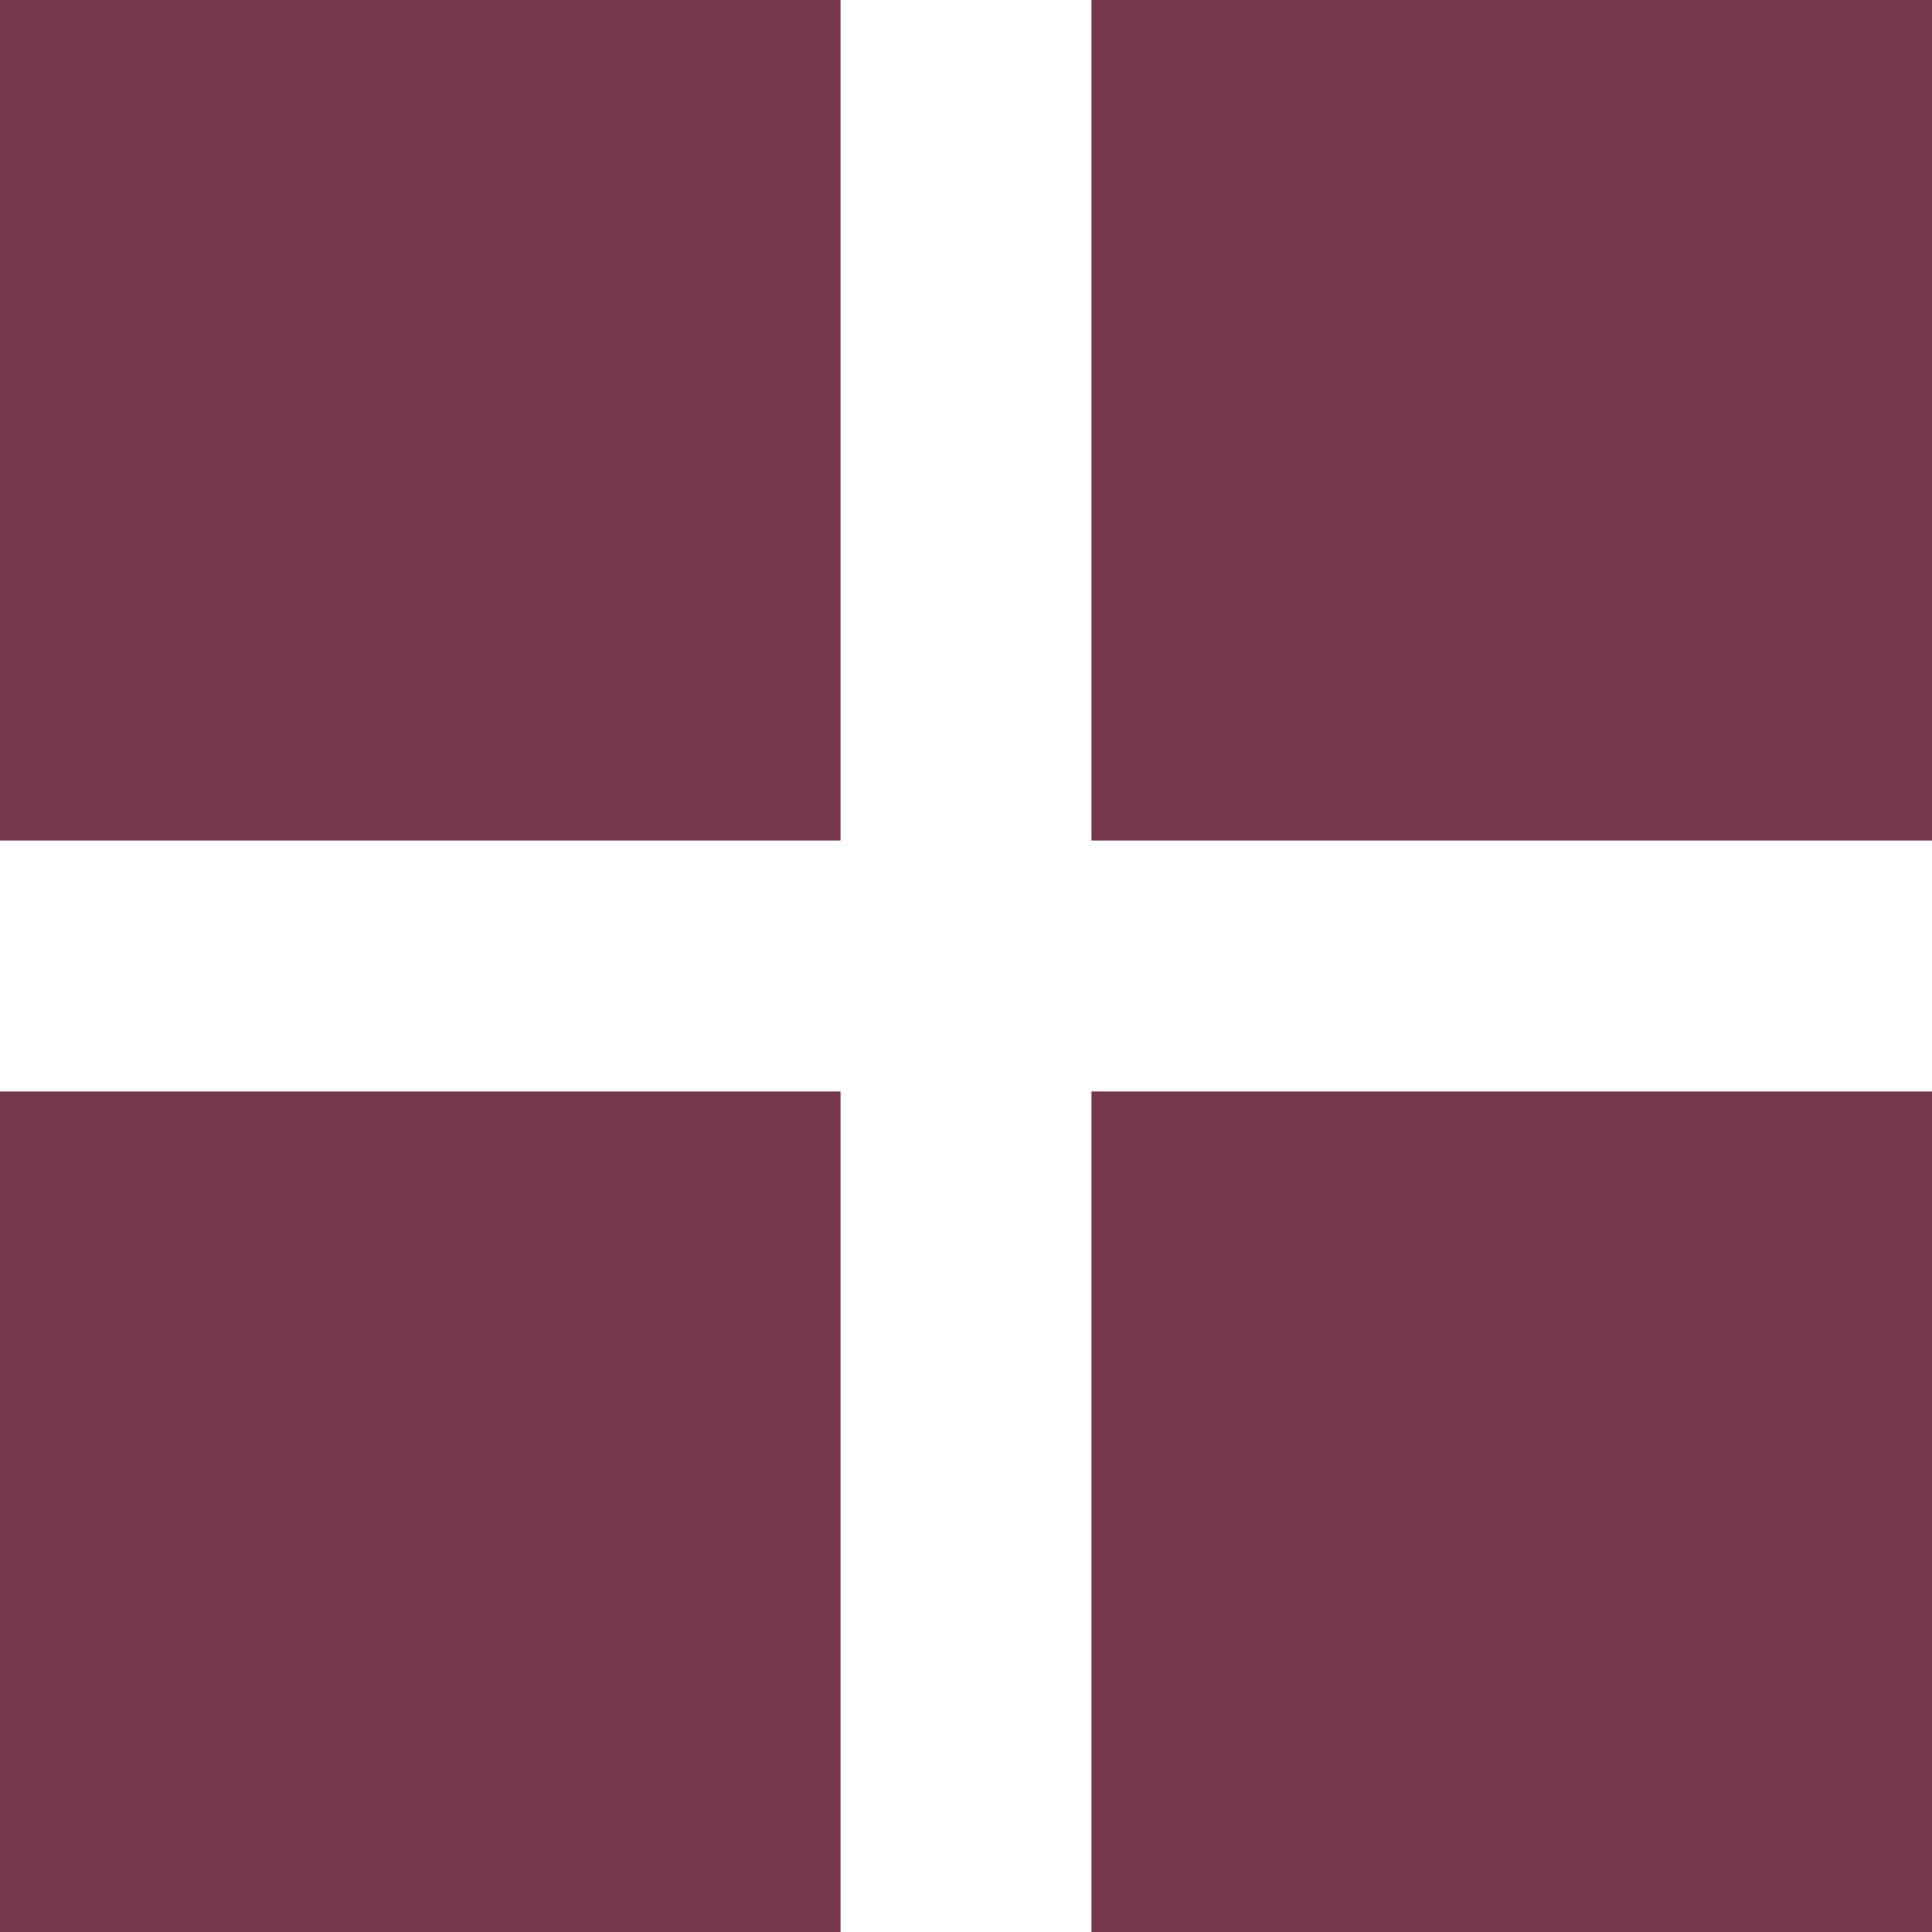
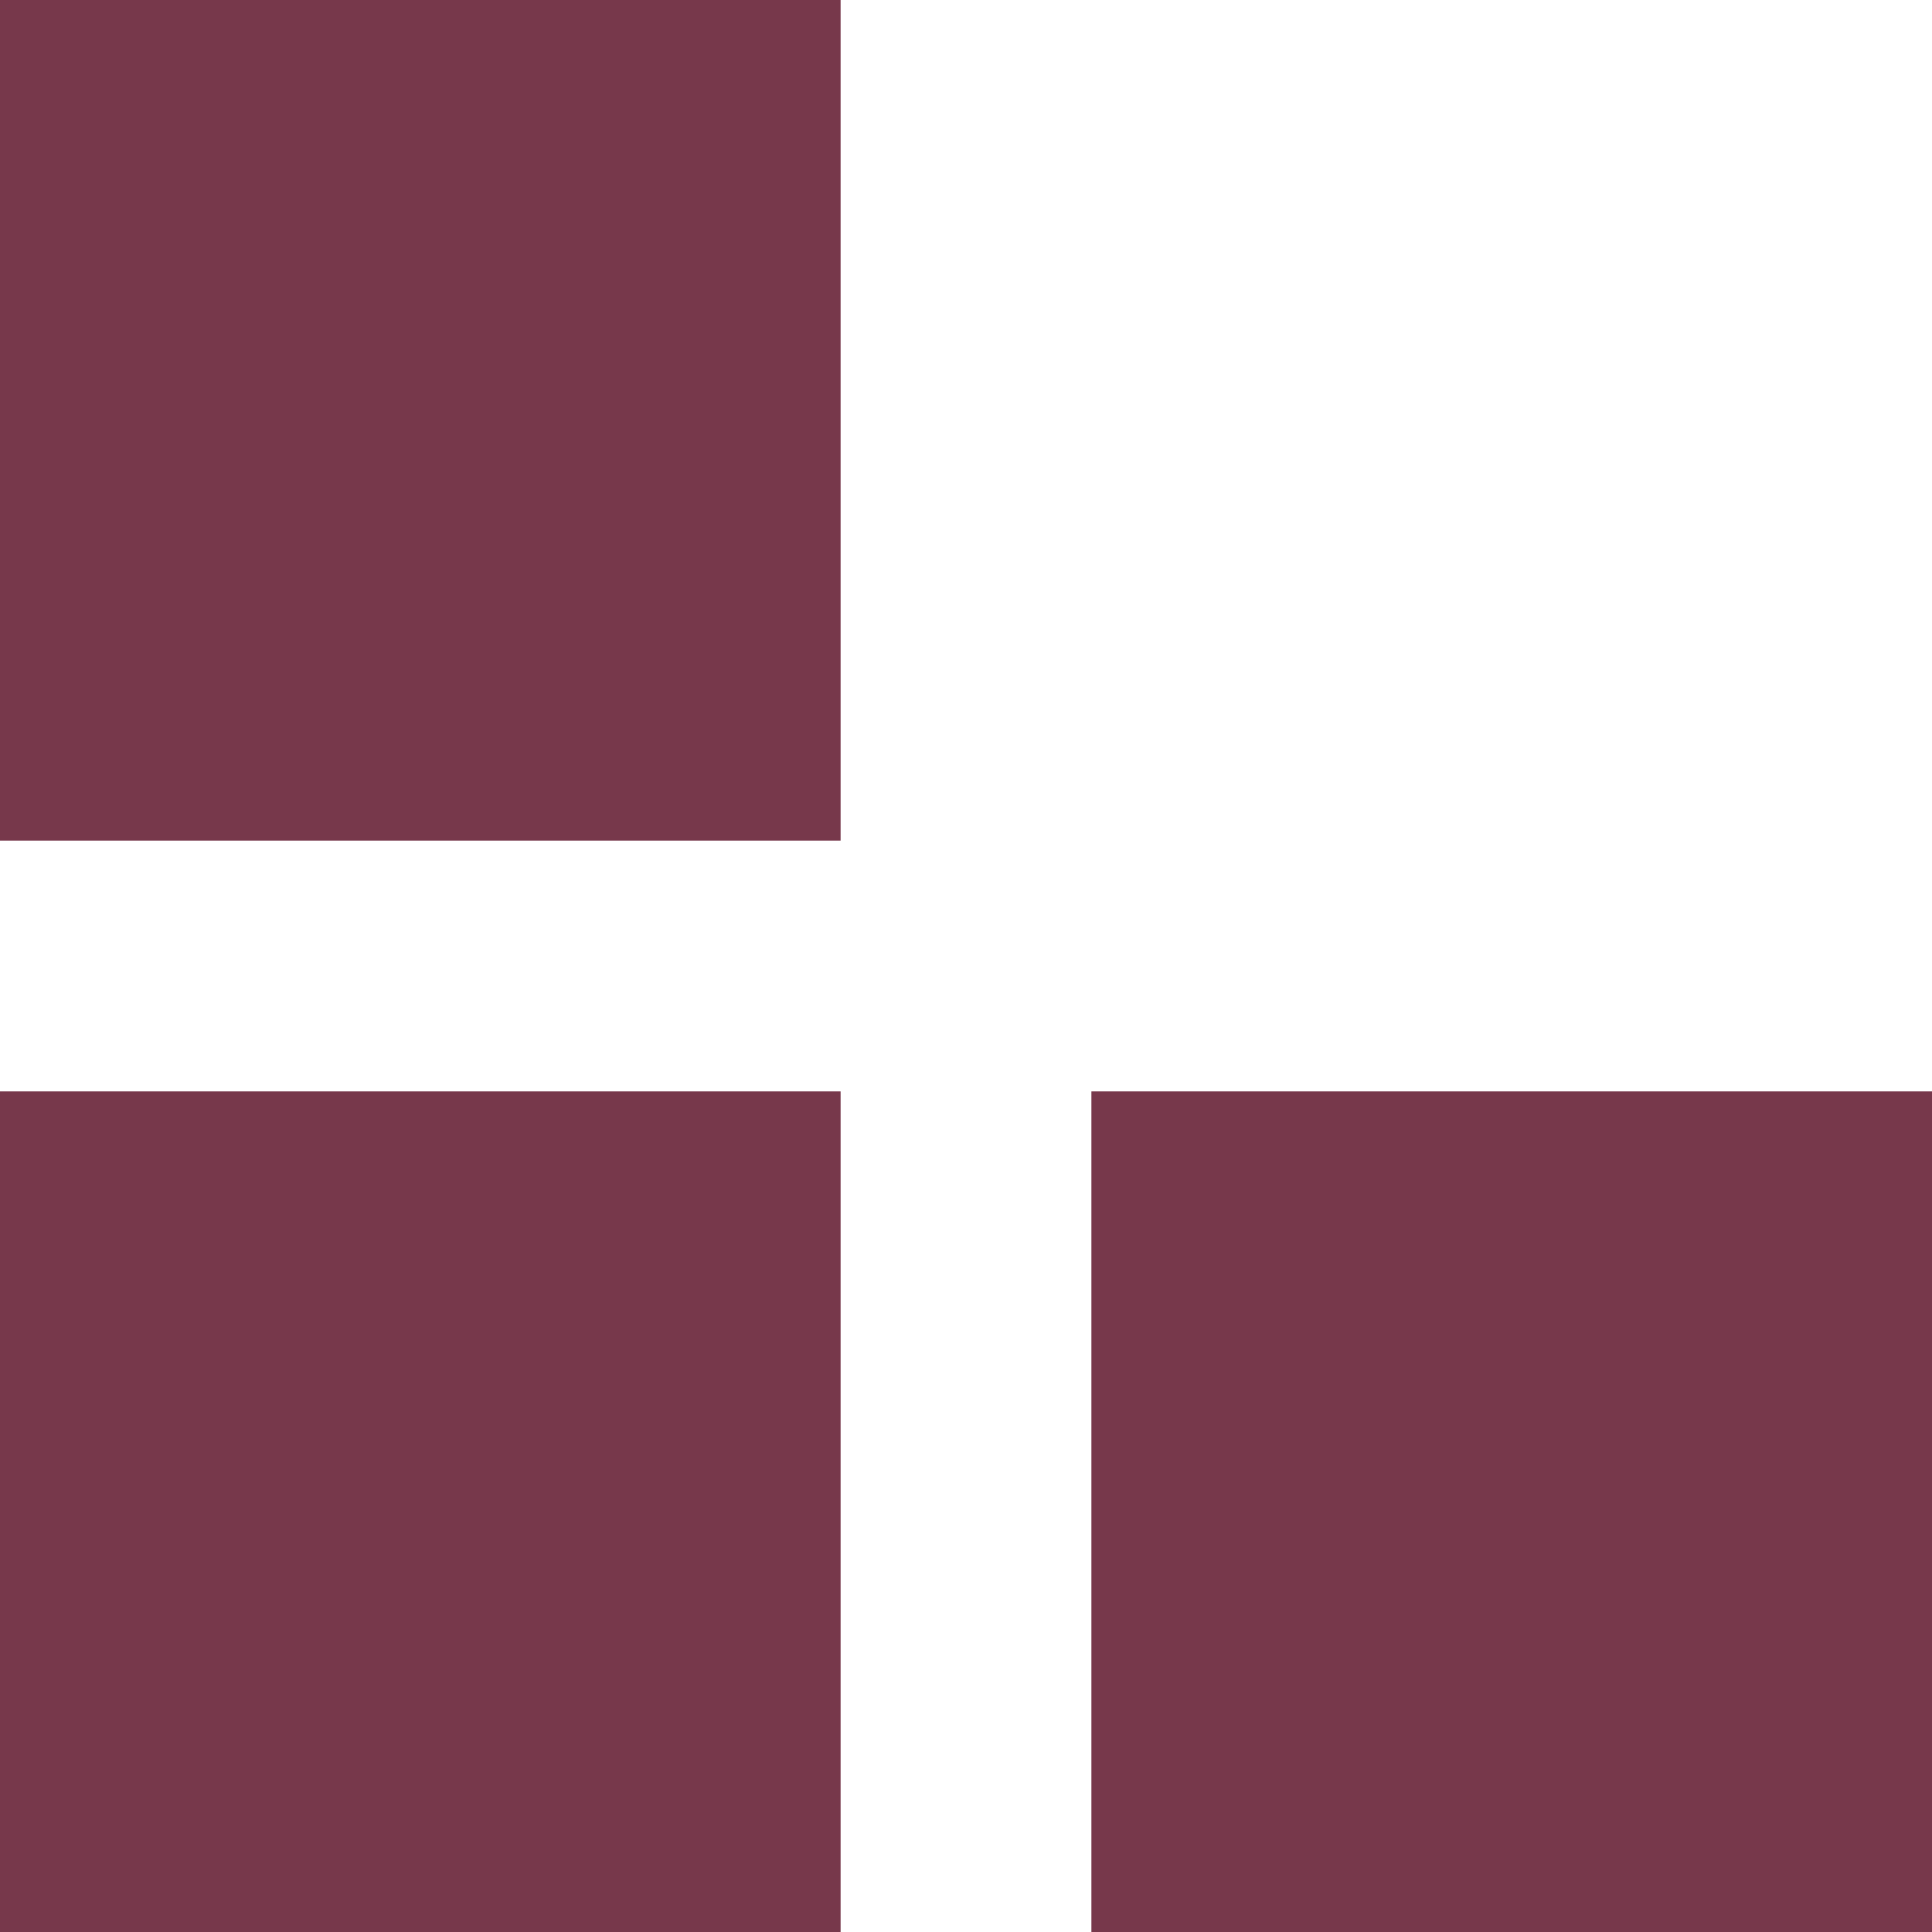
<svg xmlns="http://www.w3.org/2000/svg" width="154" height="154" viewBox="0 0 154 154" fill="none">
  <rect x="0.5" y="87.5" width="66" height="66" fill="#77384B" stroke="#77384B" />
  <rect width="67" height="67" fill="#77384B" />
  <rect x="87.5" y="87.5" width="66" height="66" fill="#77384B" stroke="#77384B" />
-   <rect x="87.5" y="0.5" width="66" height="66" fill="#77384B" stroke="#77384B" />
</svg>